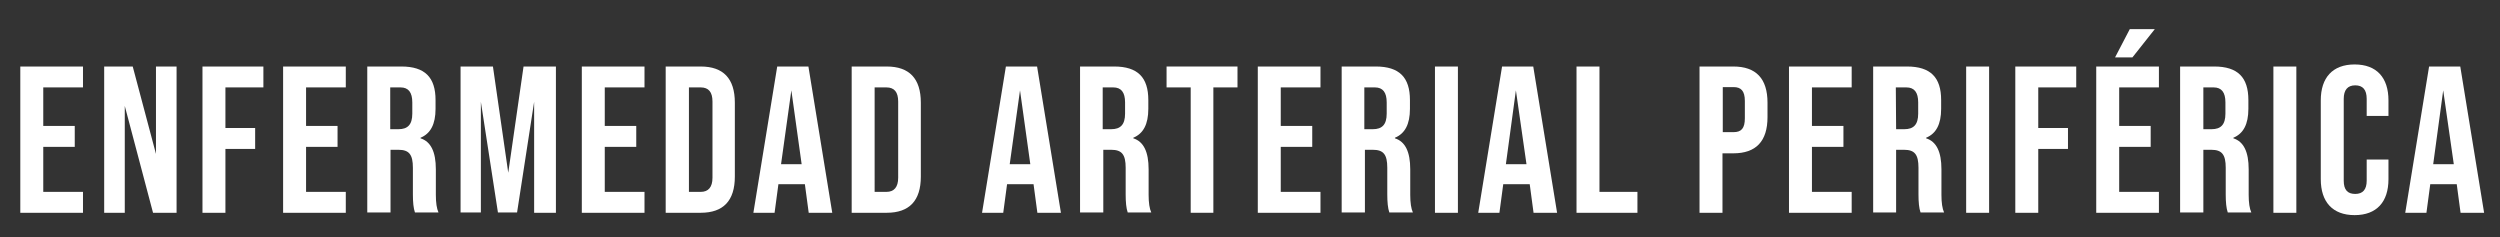
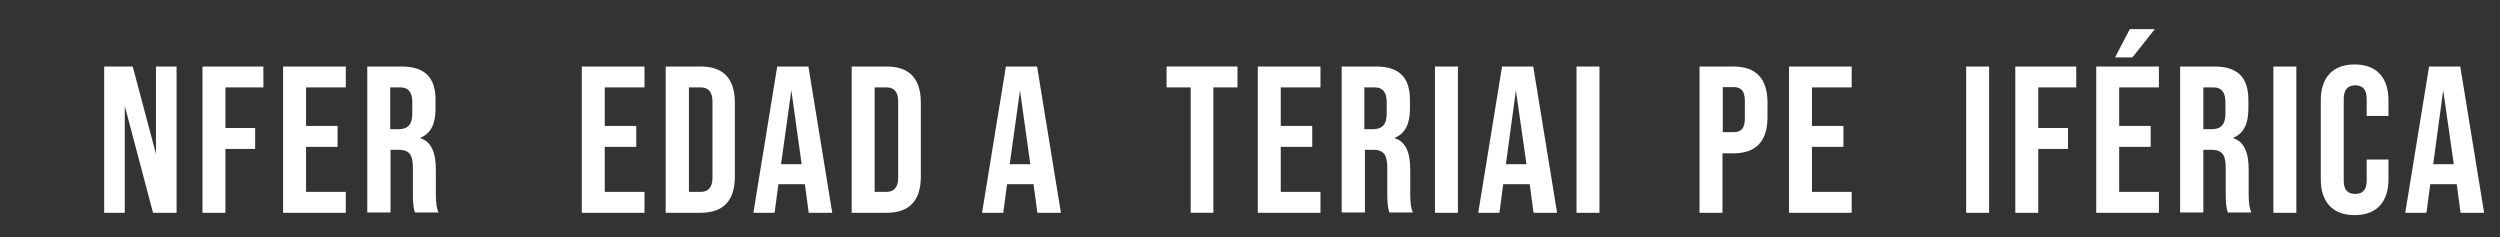
<svg xmlns="http://www.w3.org/2000/svg" version="1.1" id="Layer_1" x="0px" y="0px" viewBox="0 0 849.5 80.7" style="enable-background:new 0 0 849.5 80.7;" xml:space="preserve">
  <rect x="0" y="0" width="849.5" height="80.7" fill="#333333" stroke="none" />
  <style type="text/css">

	.st0{fill:#FFFFFF;}

</style>
  <g>
-     <path class="st0" d="M6.9,72.3V22.6h21.3v7.1H14.7v13.1h10.7v7.1H14.7v15.3h13.5v7.1H6.9z" />
    <path class="st0" d="M35.4,72.3V22.6h9.7L53,52.3V22.6h7v49.7h-8L42.4,36v36.3H35.4z" />
    <path class="st0" d="M68.8,72.3V22.6h20.7v7.1H76.6v13.8h10.1v7.1H76.6v21.7H68.8z" />
    <path class="st0" d="M96.2,72.3V22.6h21.3v7.1H104v13.1h10.7v7.1H104v15.3h13.5v7.1H96.2z" />
    <path class="st0" d="M124.8,72.3V22.6h11.6c8,0,11.6,3.7,11.6,11.4v3c0,5.2-1.7,8.4-5.1,9.8V47c3.5,1.1,5.2,4.6,5.2,10.5v8.7    c0,2.7,0.3,4.7,0.9,6h-8c-0.5-1.4-0.7-3.5-0.7-6.1V57c0-4.5-1.3-6.1-4.9-6.1h-2.7v21.3h-7.9V72.3z M132.6,43.9h2.8    c3.1,0,4.7-1.5,4.7-5.3v-3.8c0-3.4-1.3-5.1-4-5.1h-3.5V43.9z" />
-     <path class="st0" d="M156.5,72.3V22.6h11l5.2,36.1l5.2-36.1h11v49.7h-7.4V34.6l-5.8,37.6h-6.5l-5.8-37.6v37.6h-6.9V72.3z" />
    <path class="st0" d="M197.7,72.3V22.6H219v7.1h-13.5v13.1h10.7v7.1h-10.7v15.3H219v7.1H197.7z" />
    <path class="st0" d="M226.2,72.3V22.6h11.9c7.7,0,11.6,4.1,11.6,12.3V60c0,8.2-3.9,12.3-11.6,12.3H226.2z M234.1,65.2h4    c2.6,0,4-1.6,4-4.8V34.5c0-3.2-1.3-4.8-4-4.8h-4V65.2z" />
    <path class="st0" d="M274.8,72.3l-1.3-9.7h-9l-1.3,9.7H256l8.1-49.7h10.6l8.1,49.7H274.8z M265.4,55.8h7l-3.5-25.1L265.4,55.8z" />
    <path class="st0" d="M289.4,72.3V22.6h11.9c7.7,0,11.6,4.1,11.6,12.3V60c0,8.2-3.9,12.3-11.6,12.3H289.4z M297.2,65.2h4    c2.6,0,4-1.6,4-4.8V34.5c0-3.2-1.3-4.8-4-4.8h-4V65.2z" />
    <path class="st0" d="M352.5,72.3l-1.3-9.7h-9l-1.3,9.7h-7.2l8.1-49.7h10.6l8.1,49.7H352.5z M343.1,55.8h7l-3.5-25.1L343.1,55.8z" />
-     <path class="st0" d="M367,72.3V22.6h11.6c8,0,11.6,3.7,11.6,11.4v3c0,5.2-1.7,8.4-5.1,9.8V47c3.5,1.1,5.2,4.6,5.2,10.5v8.7    c0,2.7,0.3,4.7,0.9,6h-8c-0.5-1.4-0.7-3.5-0.7-6.1V57c0-4.5-1.3-6.1-4.9-6.1h-2.7v21.3H367V72.3z M374.8,43.9h2.8    c3.1,0,4.7-1.5,4.7-5.3v-3.8c0-3.4-1.3-5.1-4-5.1h-3.6v14.2H374.8z" />
    <path class="st0" d="M404.6,72.3V29.7h-8.2v-7.1h24.1v7.1h-8.2v42.6H404.6z" />
    <path class="st0" d="M427.4,72.3V22.6h21.3v7.1h-13.5v13.1h10.7v7.1h-10.7v15.3h13.5v7.1H427.4z" />
    <path class="st0" d="M455.9,72.3V22.6h11.6c8,0,11.6,3.7,11.6,11.4v3c0,5.2-1.7,8.4-5.1,9.8V47c3.5,1.1,5.2,4.6,5.2,10.5v8.7    c0,2.7,0.3,4.7,0.9,6h-8c-0.5-1.4-0.7-3.5-0.7-6.1V57c0-4.5-1.3-6.1-4.9-6.1h-2.7v21.3h-7.9V72.3z M463.7,43.9h2.8    c3.1,0,4.7-1.5,4.7-5.3v-3.8c0-3.4-1.3-5.1-4-5.1h-3.6v14.2H463.7z" />
    <path class="st0" d="M487.6,72.3V22.6h7.8v49.7H487.6z" />
    <path class="st0" d="M521.1,72.3l-1.3-9.7h-9l-1.3,9.7h-7.2l8.1-49.7H521l8.1,49.7H521.1z M511.7,55.8h7l-3.6-25.1L511.7,55.8z" />
-     <path class="st0" d="M535.7,72.3V22.6h7.8v42.6h12.9v7.1C556.4,72.3,535.7,72.3,535.7,72.3z" />
+     <path class="st0" d="M535.7,72.3V22.6h7.8v42.6v7.1C556.4,72.3,535.7,72.3,535.7,72.3z" />
    <path class="st0" d="M577.5,72.3V22.6H589c7.7,0,11.6,4.1,11.6,12.3v4.9c0,8.2-3.9,12.3-11.6,12.3h-3.7v20.2H577.5z M585.4,44.9    h3.7c2.6,0,3.8-1.3,3.8-4.7v-5.9c0-3.4-1.3-4.7-3.8-4.7h-3.7V44.9z" />
    <path class="st0" d="M607.9,72.3V22.6h21.3v7.1h-13.5v13.1h10.7v7.1h-10.7v15.3h13.5v7.1H607.9z" />
-     <path class="st0" d="M636.5,72.3V22.6H648c8,0,11.6,3.7,11.6,11.4v3c0,5.2-1.7,8.4-5.1,9.8V47c3.5,1.1,5.2,4.6,5.2,10.5v8.7    c0,2.7,0.3,4.7,0.9,6h-8c-0.5-1.4-0.7-3.5-0.7-6.1V57c0-4.5-1.3-6.1-4.9-6.1h-2.7v21.3h-7.8V72.3z M644.3,43.9h2.8    c3.1,0,4.7-1.5,4.7-5.3v-3.8c0-3.4-1.3-5.1-4-5.1h-3.6L644.3,43.9L644.3,43.9z" />
    <path class="st0" d="M668.1,72.3V22.6h7.8v49.7H668.1z" />
    <path class="st0" d="M684.8,72.3V22.6h20.7v7.1h-12.9v13.8h10.1v7.1h-10.1v21.7H684.8z" />
    <path class="st0" d="M712.3,72.3V22.6h21.3v7.1h-13.5v13.1h10.7v7.1h-10.7v15.3h13.5v7.1H712.3z M718.7,19.5l5-9.6h8.5l-7.6,9.6    H718.7z" />
    <path class="st0" d="M740.8,72.3V22.6h11.6c8,0,11.6,3.7,11.6,11.4v3c0,5.2-1.7,8.4-5.1,9.8V47c3.5,1.1,5.2,4.6,5.2,10.5v8.7    c0,2.7,0.3,4.7,0.9,6h-8c-0.5-1.4-0.7-3.5-0.7-6.1V57c0-4.5-1.3-6.1-4.9-6.1h-2.7v21.3h-7.9V72.3z M748.7,43.9h2.8    c3.1,0,4.7-1.5,4.7-5.3v-3.8c0-3.4-1.3-5.1-4-5.1h-3.5V43.9z" />
    <path class="st0" d="M772.5,72.3V22.6h7.8v49.7H772.5z" />
    <path class="st0" d="M788.6,34.1c0-7.7,4-12.2,11.5-12.2s11.5,4.5,11.5,12.2v5.3h-7.4v-5.8c0-3.1-1.3-4.6-3.9-4.6s-3.9,1.6-3.9,4.6    v27.8c0,3.1,1.3,4.5,3.9,4.5s3.9-1.5,3.9-4.5v-7.2h7.4v6.7c0,7.7-4,12.2-11.5,12.2s-11.5-4.5-11.5-12.2V34.1z" />
    <path class="st0" d="M836.1,72.3l-1.3-9.7h-9l-1.3,9.7h-7.2l8.1-49.7H836l8.1,49.7H836.1z M826.8,55.8h7l-3.6-25.1L826.8,55.8z" />
    <path class="st0" d="M876.8,79.4c-7.3,0-10.7-2.6-10.7-10.7V33.2c0-7.3,2.7-10.6,10.7-10.6h2.3v5.8h-1.8c-2.8,0-4,1.1-4,4.8v35.5    c0,3.4,1,4.8,4,4.8h1.8v5.8L876.8,79.4L876.8,79.4z" />
    <path class="st0" d="M887.5,72.3V22.6h21.3v7.1h-13.5v13.1H906v7.1h-10.7v15.3h13.5v7.1H887.5z" />
    <path class="st0" d="M933.1,72.3l-1.3-9.7h-9l-1.3,9.7h-7.2l8.1-49.7H933l8.1,49.7H933.1z M923.7,55.8h7l-3.6-25.1L923.7,55.8z" />
    <path class="st0" d="M947.7,72.3V22.6h11.5c7.7,0,11.6,4.1,11.6,12.3v4.9c0,8.2-3.9,12.3-11.6,12.3h-3.7v20.2H947.7z M955.5,44.9    h3.7c2.6,0,3.8-1.3,3.8-4.7v-5.9c0-3.4-1.3-4.7-3.8-4.7h-3.7V44.9z" />
    <path class="st0" d="M977.5,79.4v-5.8h1.8c2.8,0,4-1.1,4-4.8V33.2c0-3.4-1-4.8-4-4.8h-1.8v-5.8h2.3c7.3,0,10.6,2.6,10.6,10.6v35.5    c0,7.3-2.7,10.7-10.6,10.7H977.5z" />
  </g>
</svg>